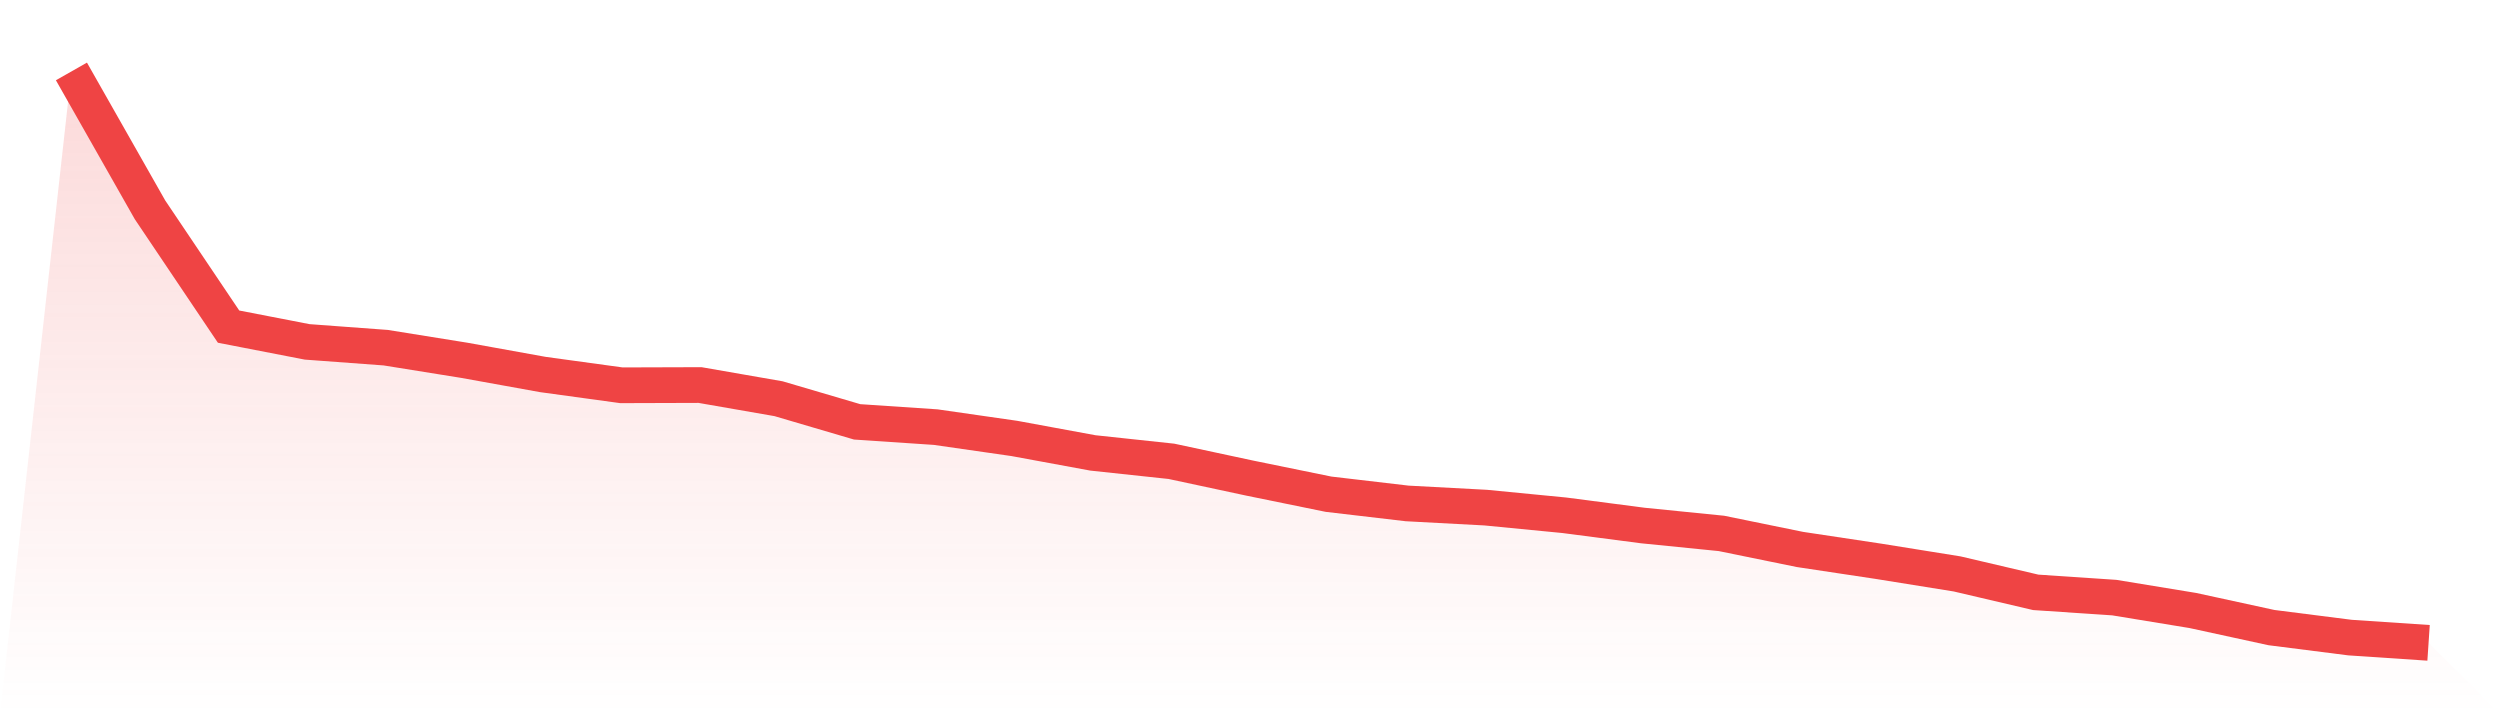
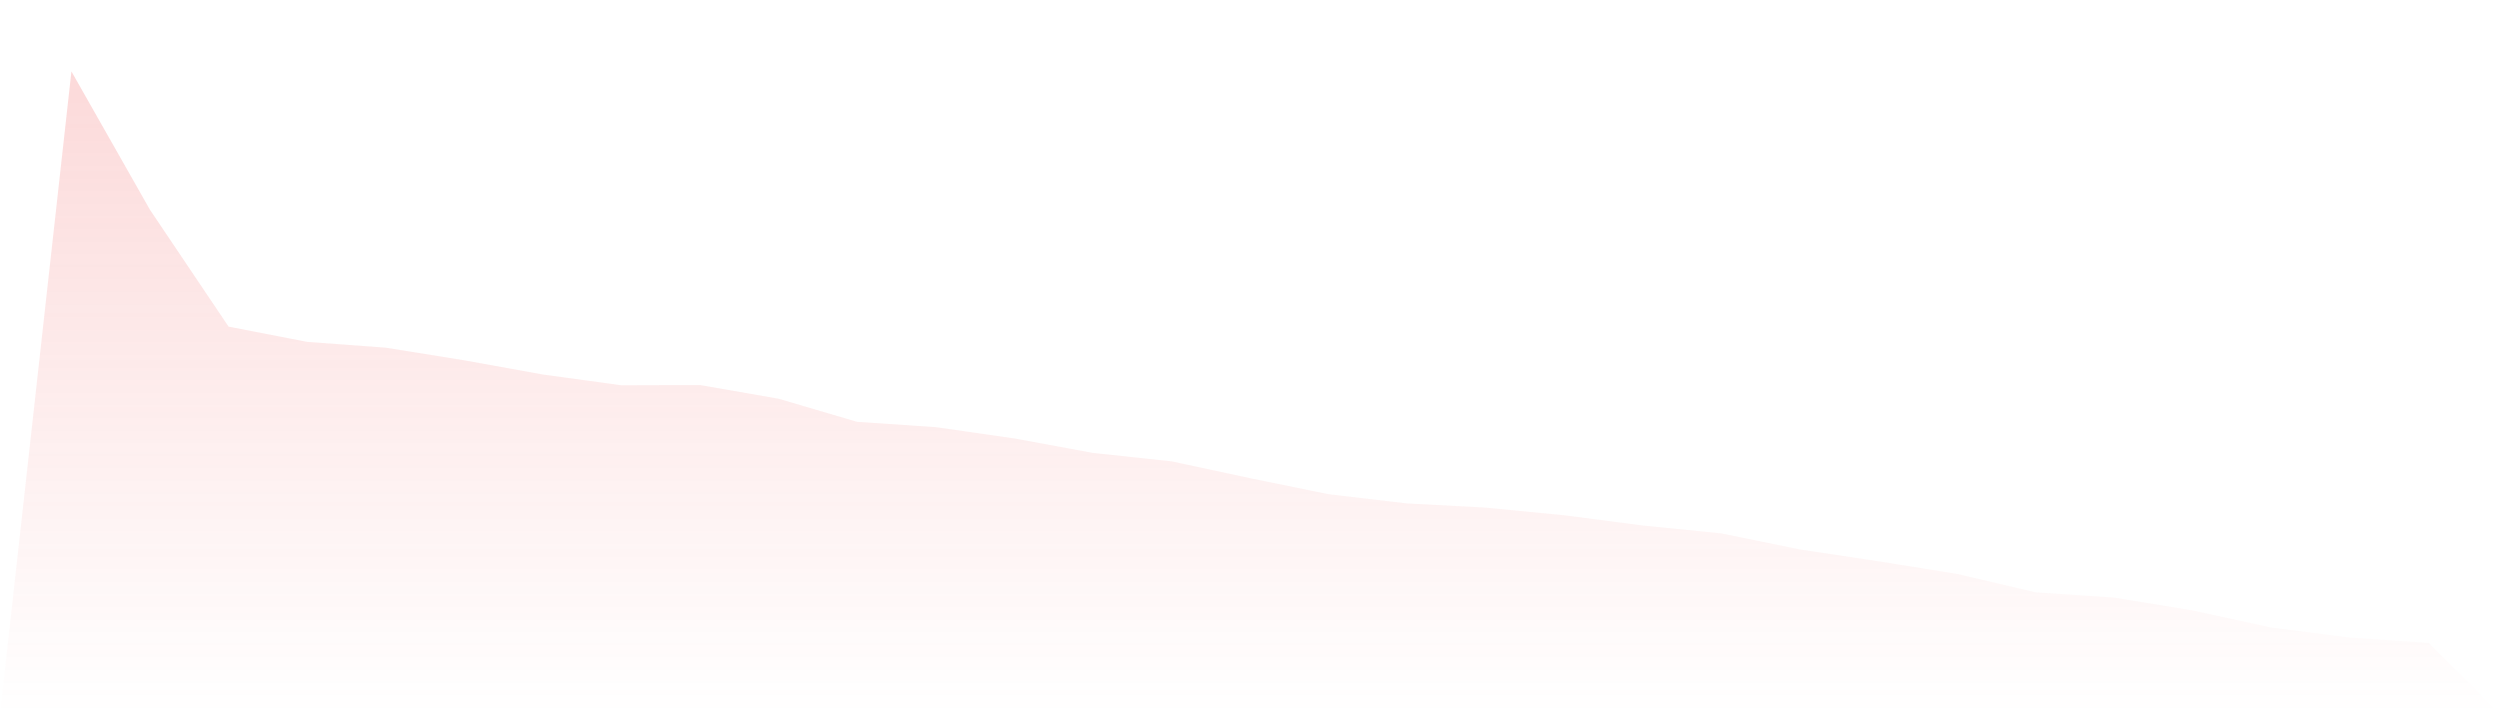
<svg xmlns="http://www.w3.org/2000/svg" viewBox="0 0 140 40">
  <defs>
    <linearGradient id="gradient" x1="0" x2="0" y1="0" y2="1">
      <stop offset="0%" stop-color="#ef4444" stop-opacity="0.2" />
      <stop offset="100%" stop-color="#ef4444" stop-opacity="0" />
    </linearGradient>
  </defs>
  <path d="M4,4 L4,4 L8.4,11.75 L12.8,18.291 L17.2,19.145 L21.6,19.47 L26,20.177 L30.4,20.972 L34.8,21.576 L39.2,21.562 L43.6,22.328 L48,23.624 L52.4,23.919 L56.8,24.552 L61.2,25.363 L65.6,25.834 L70,26.777 L74.4,27.676 L78.8,28.192 L83.2,28.427 L87.6,28.855 L92,29.429 L96.4,29.871 L100.8,30.77 L105.2,31.433 L109.6,32.14 L114,33.171 L118.4,33.466 L122.8,34.188 L127.2,35.145 L131.6,35.705 L136,36 L140,40 L0,40 z" fill="url(#gradient)" />
-   <path d="M4,4 L4,4 L8.4,11.75 L12.8,18.291 L17.2,19.145 L21.6,19.47 L26,20.177 L30.4,20.972 L34.8,21.576 L39.2,21.562 L43.6,22.328 L48,23.624 L52.4,23.919 L56.8,24.552 L61.2,25.363 L65.6,25.834 L70,26.777 L74.4,27.676 L78.8,28.192 L83.2,28.427 L87.6,28.855 L92,29.429 L96.4,29.871 L100.8,30.77 L105.2,31.433 L109.6,32.14 L114,33.171 L118.4,33.466 L122.8,34.188 L127.2,35.145 L131.6,35.705 L136,36" fill="none" stroke="#ef4444" stroke-width="2" />
</svg>